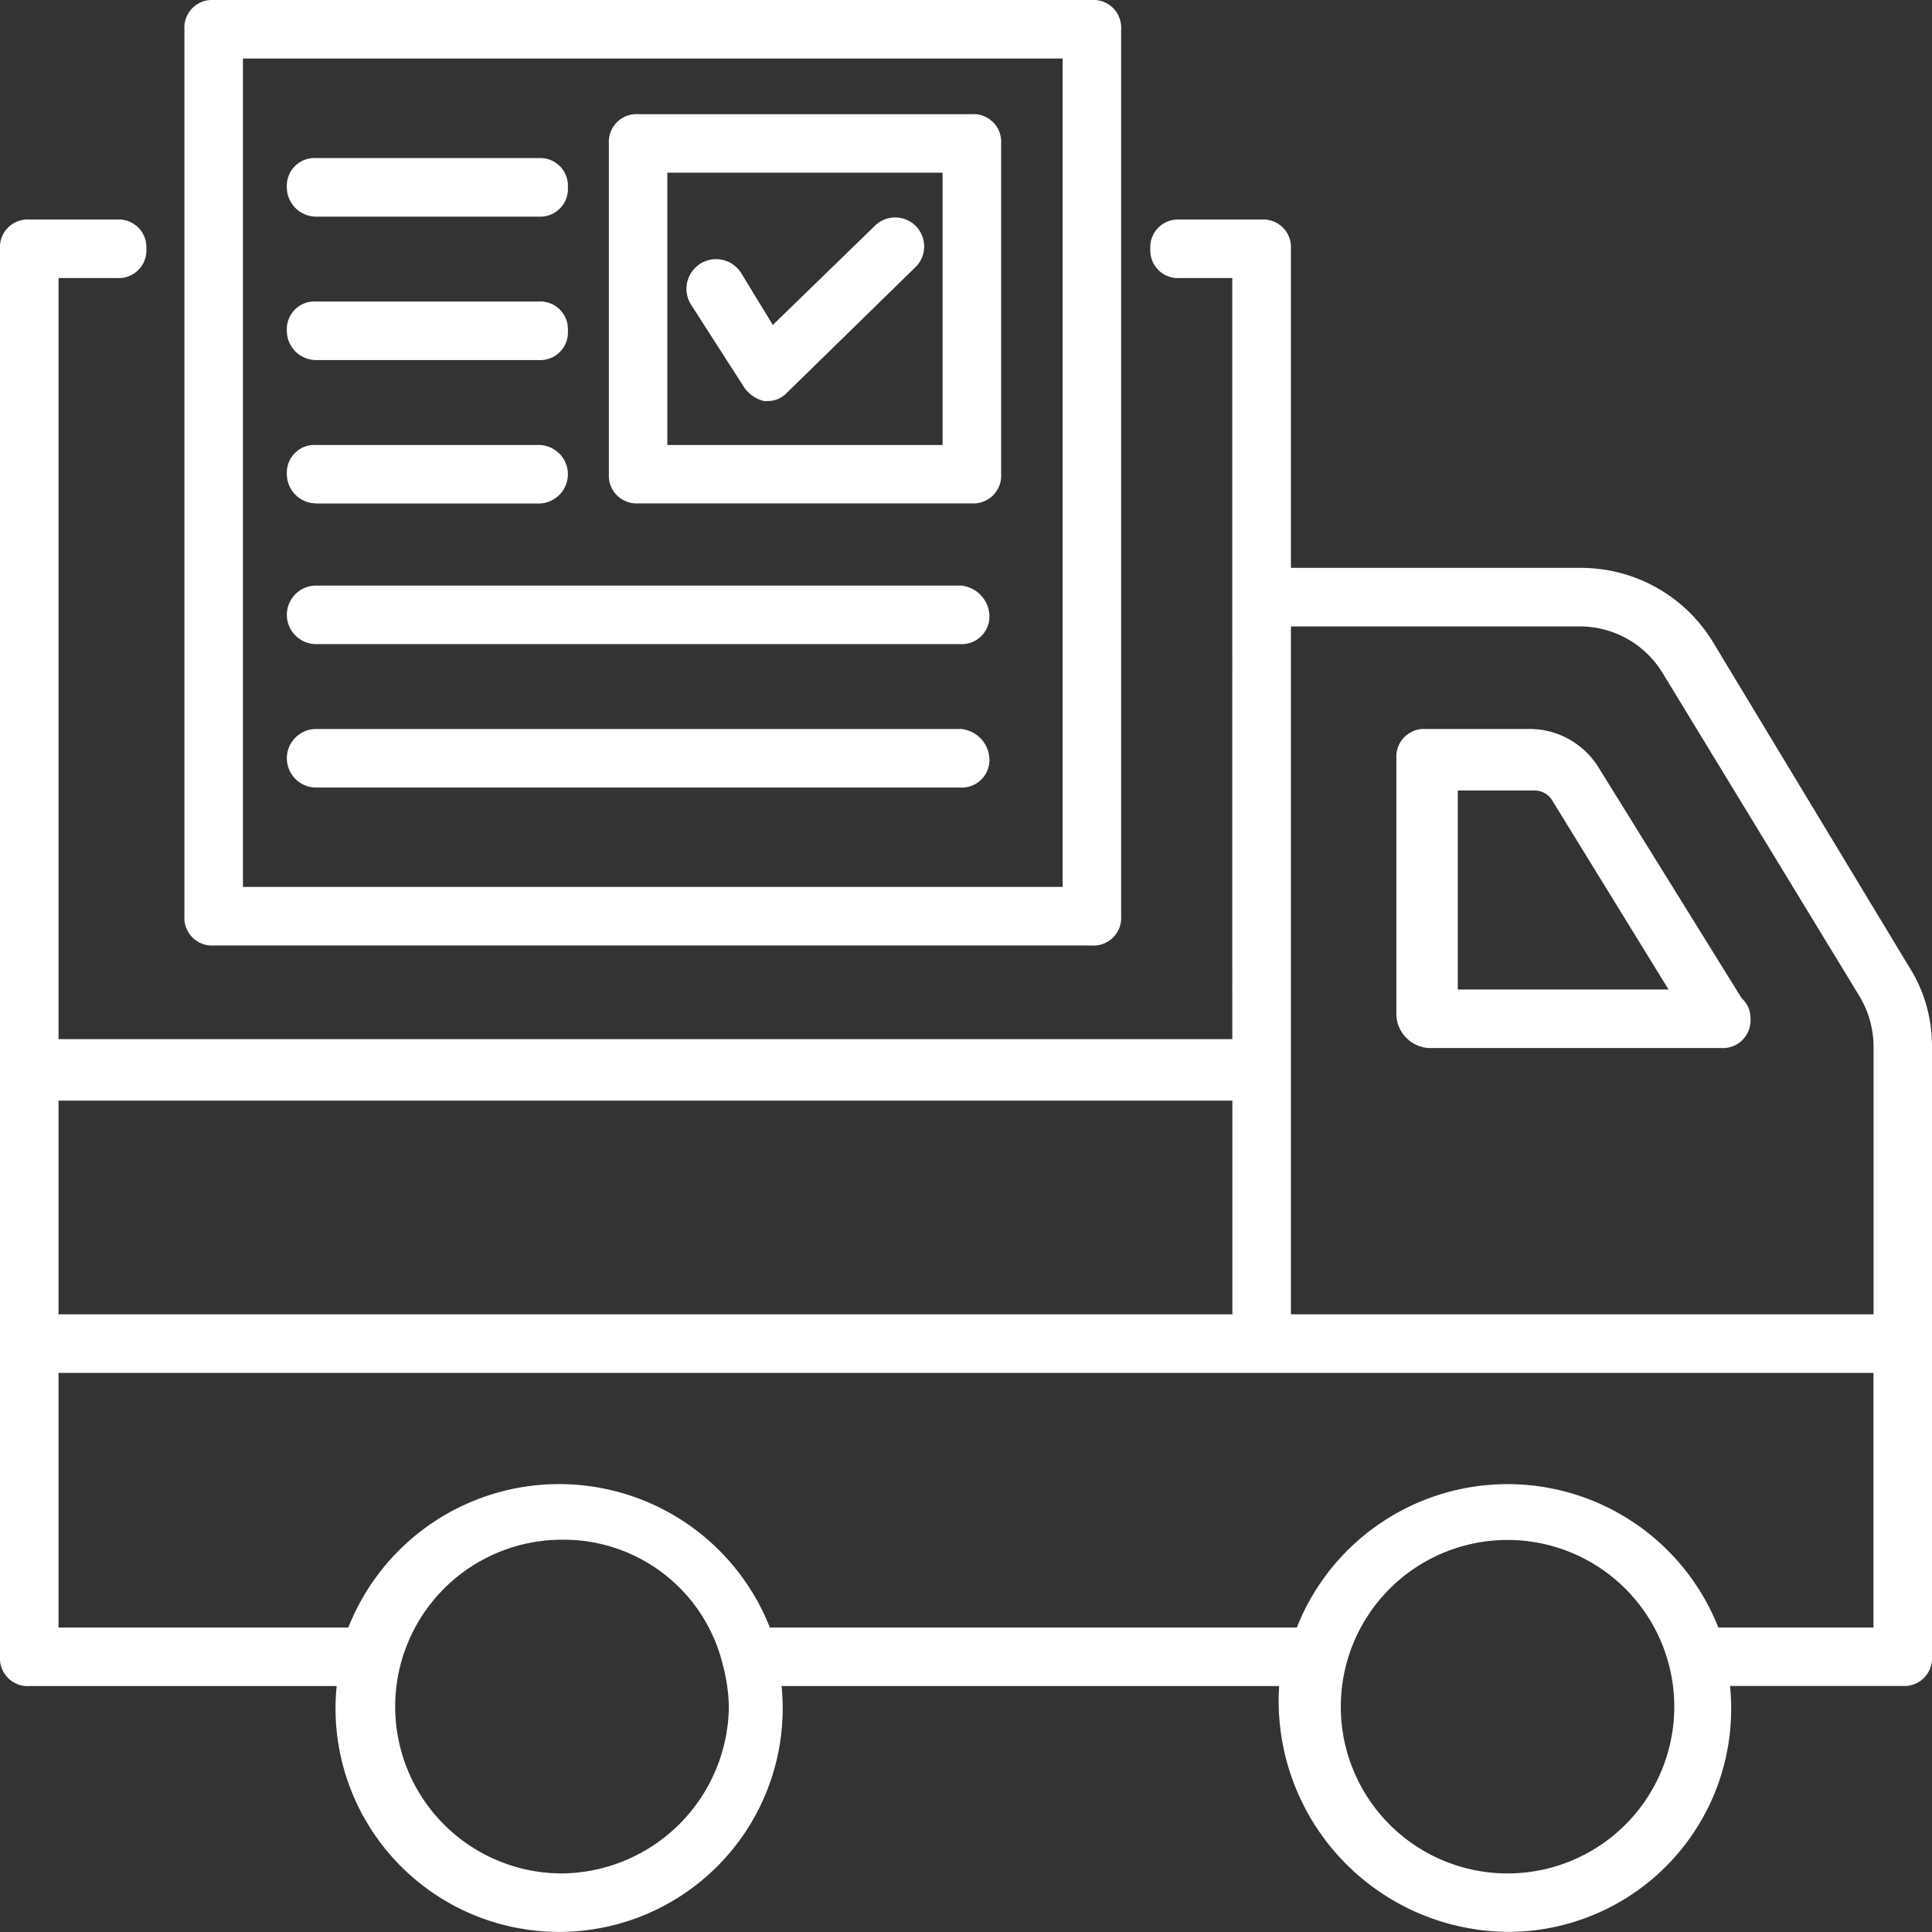
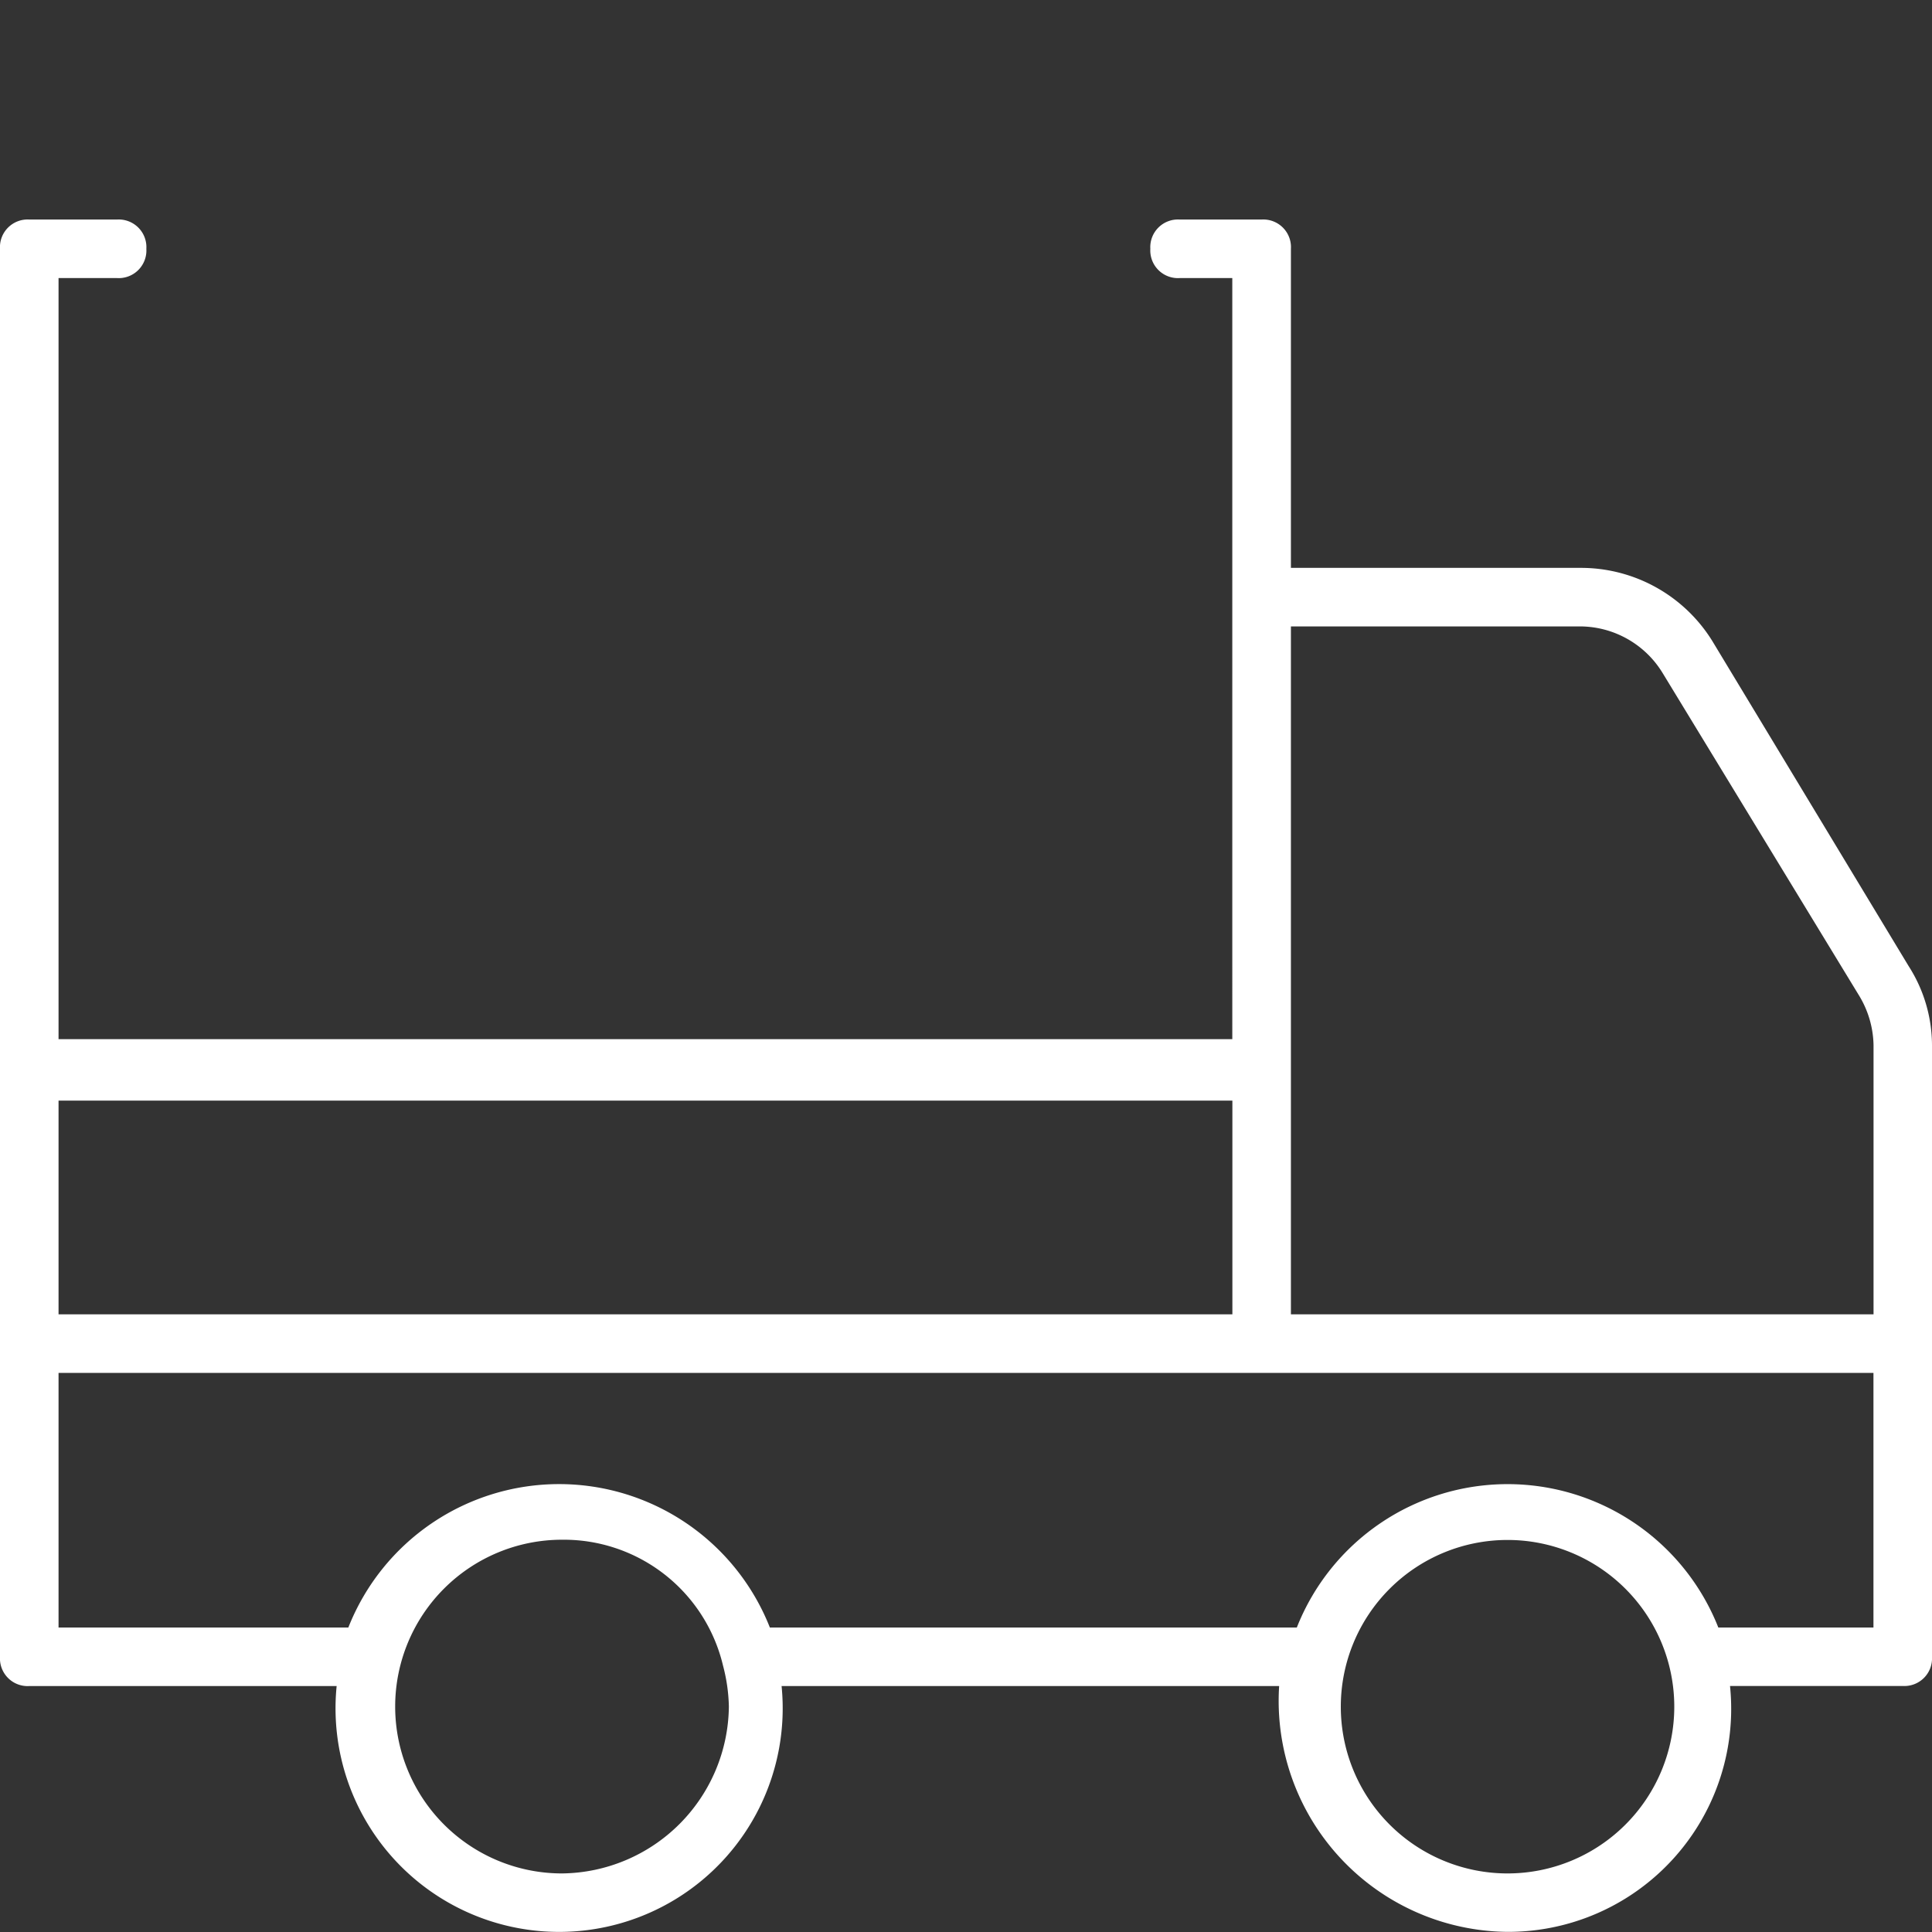
<svg xmlns="http://www.w3.org/2000/svg" id="proof-of-delivery" width="73" height="73" viewBox="0 0 73 73">
  <rect x="0" y="0" width="73" height="73" fill="#333333" stroke="none" />
  <path id="Path_50575" data-name="Path 50575" d="M73,38.691a5.563,5.563,0,0,0-.885-2.986L64.7,23.427a5.837,5.837,0,0,0-4.977-2.765H48.777V8.606A1.045,1.045,0,0,0,47.671,7.5h-3.1a1.045,1.045,0,0,0-1.106,1.106,1.045,1.045,0,0,0,1.106,1.106h1.991V38.47H2.212V9.712H4.424A1.045,1.045,0,0,0,5.53,8.606,1.045,1.045,0,0,0,4.424,7.5H1.106A1.045,1.045,0,0,0,0,8.606v53.2a1.045,1.045,0,0,0,1.106,1.106H12.72a8.448,8.448,0,1,0,16.812,0h18.8A8.728,8.728,0,0,0,56.962,72.2a8.428,8.428,0,0,0,8.406-9.291h6.526A1.045,1.045,0,0,0,73,61.808ZM59.727,22.874a3.666,3.666,0,0,1,3.1,1.77l7.411,12.167a3.729,3.729,0,0,1,.553,1.88V48.867H48.777V22.874ZM46.565,40.792v8.074H2.212V40.792Zm-25.329,29.2a6.3,6.3,0,0,1,0-12.609,6.183,6.183,0,0,1,6.083,4.756,6.528,6.528,0,0,1,.221,1.548A6.373,6.373,0,0,1,21.236,69.992Zm35.726,0a6.3,6.3,0,1,1,6.3-6.3A6.3,6.3,0,0,1,56.962,69.992ZM70.788,60.7H64.926A8.561,8.561,0,0,0,49,60.7H29.089a8.561,8.561,0,0,0-15.927,0H2.212V51.079H70.788Z" transform="translate(0 0.795)" fill="#fff" />
-   <path id="Path_50576" data-name="Path 50576" d="M53.308,39.6H64.368a1.045,1.045,0,0,0,1.106-1.106,1,1,0,0,0-.332-.774l-5.42-8.738a3.066,3.066,0,0,0-2.544-1.438H53.2a1.045,1.045,0,0,0-1.106,1.106V38.38A1.307,1.307,0,0,0,53.308,39.6Zm1.106-9.733h2.876a.788.788,0,0,1,.664.332l4.424,7.189H54.414V29.864ZM7.406,35.726H40.588a1.045,1.045,0,0,0,1.106-1.106V1.106A1.045,1.045,0,0,0,40.588,0H7.406A1.045,1.045,0,0,0,6.3,1.106V34.62a1.045,1.045,0,0,0,1.106,1.106ZM8.512,2.212h30.97v31.3H8.512V2.212Z" transform="translate(0.668)" fill="#fff" />
-   <path id="Path_50577" data-name="Path 50577" d="M35.682,3.9H23.073a1.045,1.045,0,0,0-1.106,1.106V17.5a1.045,1.045,0,0,0,1.106,1.106H35.682A1.045,1.045,0,0,0,36.788,17.5V5.006A1.045,1.045,0,0,0,35.682,3.9ZM34.576,16.4h-10.4V6.112h10.4ZM10.906,7.771h8.406a1.045,1.045,0,0,0,1.106-1.106,1.045,1.045,0,0,0-1.106-1.106H10.906A1.045,1.045,0,0,0,9.8,6.665a1.108,1.108,0,0,0,1.106,1.106Zm0,5.42h8.406a1.045,1.045,0,0,0,1.106-1.106,1.045,1.045,0,0,0-1.106-1.106H10.906A1.045,1.045,0,0,0,9.8,12.085a1.108,1.108,0,0,0,1.106,1.106Zm0,5.42h8.406a1.106,1.106,0,0,0,0-2.212H10.906A1.045,1.045,0,0,0,9.8,17.5a1.108,1.108,0,0,0,1.106,1.106Zm24.333,3.1H10.906a1.106,1.106,0,0,0,0,2.212H35.239a1.045,1.045,0,0,0,1.106-1.106A1.189,1.189,0,0,0,35.239,21.708Zm0,5.42H10.906a1.106,1.106,0,0,0,0,2.212H35.239a1.045,1.045,0,0,0,1.106-1.106A1.189,1.189,0,0,0,35.239,27.127Z" transform="translate(1.039 0.414)" fill="#fff" />
-   <path id="Path_50578" data-name="Path 50578" d="M25.609,13.815a1.28,1.28,0,0,0,.774.553h.111a1,1,0,0,0,.774-.332L32.135,9.28a1.095,1.095,0,0,0-1.548-1.548l-3.871,3.761L25.5,9.5a1.12,1.12,0,0,0-1.88,1.217l1.991,3.1Z" transform="translate(2.485 0.785)" fill="#fff" />
</svg>